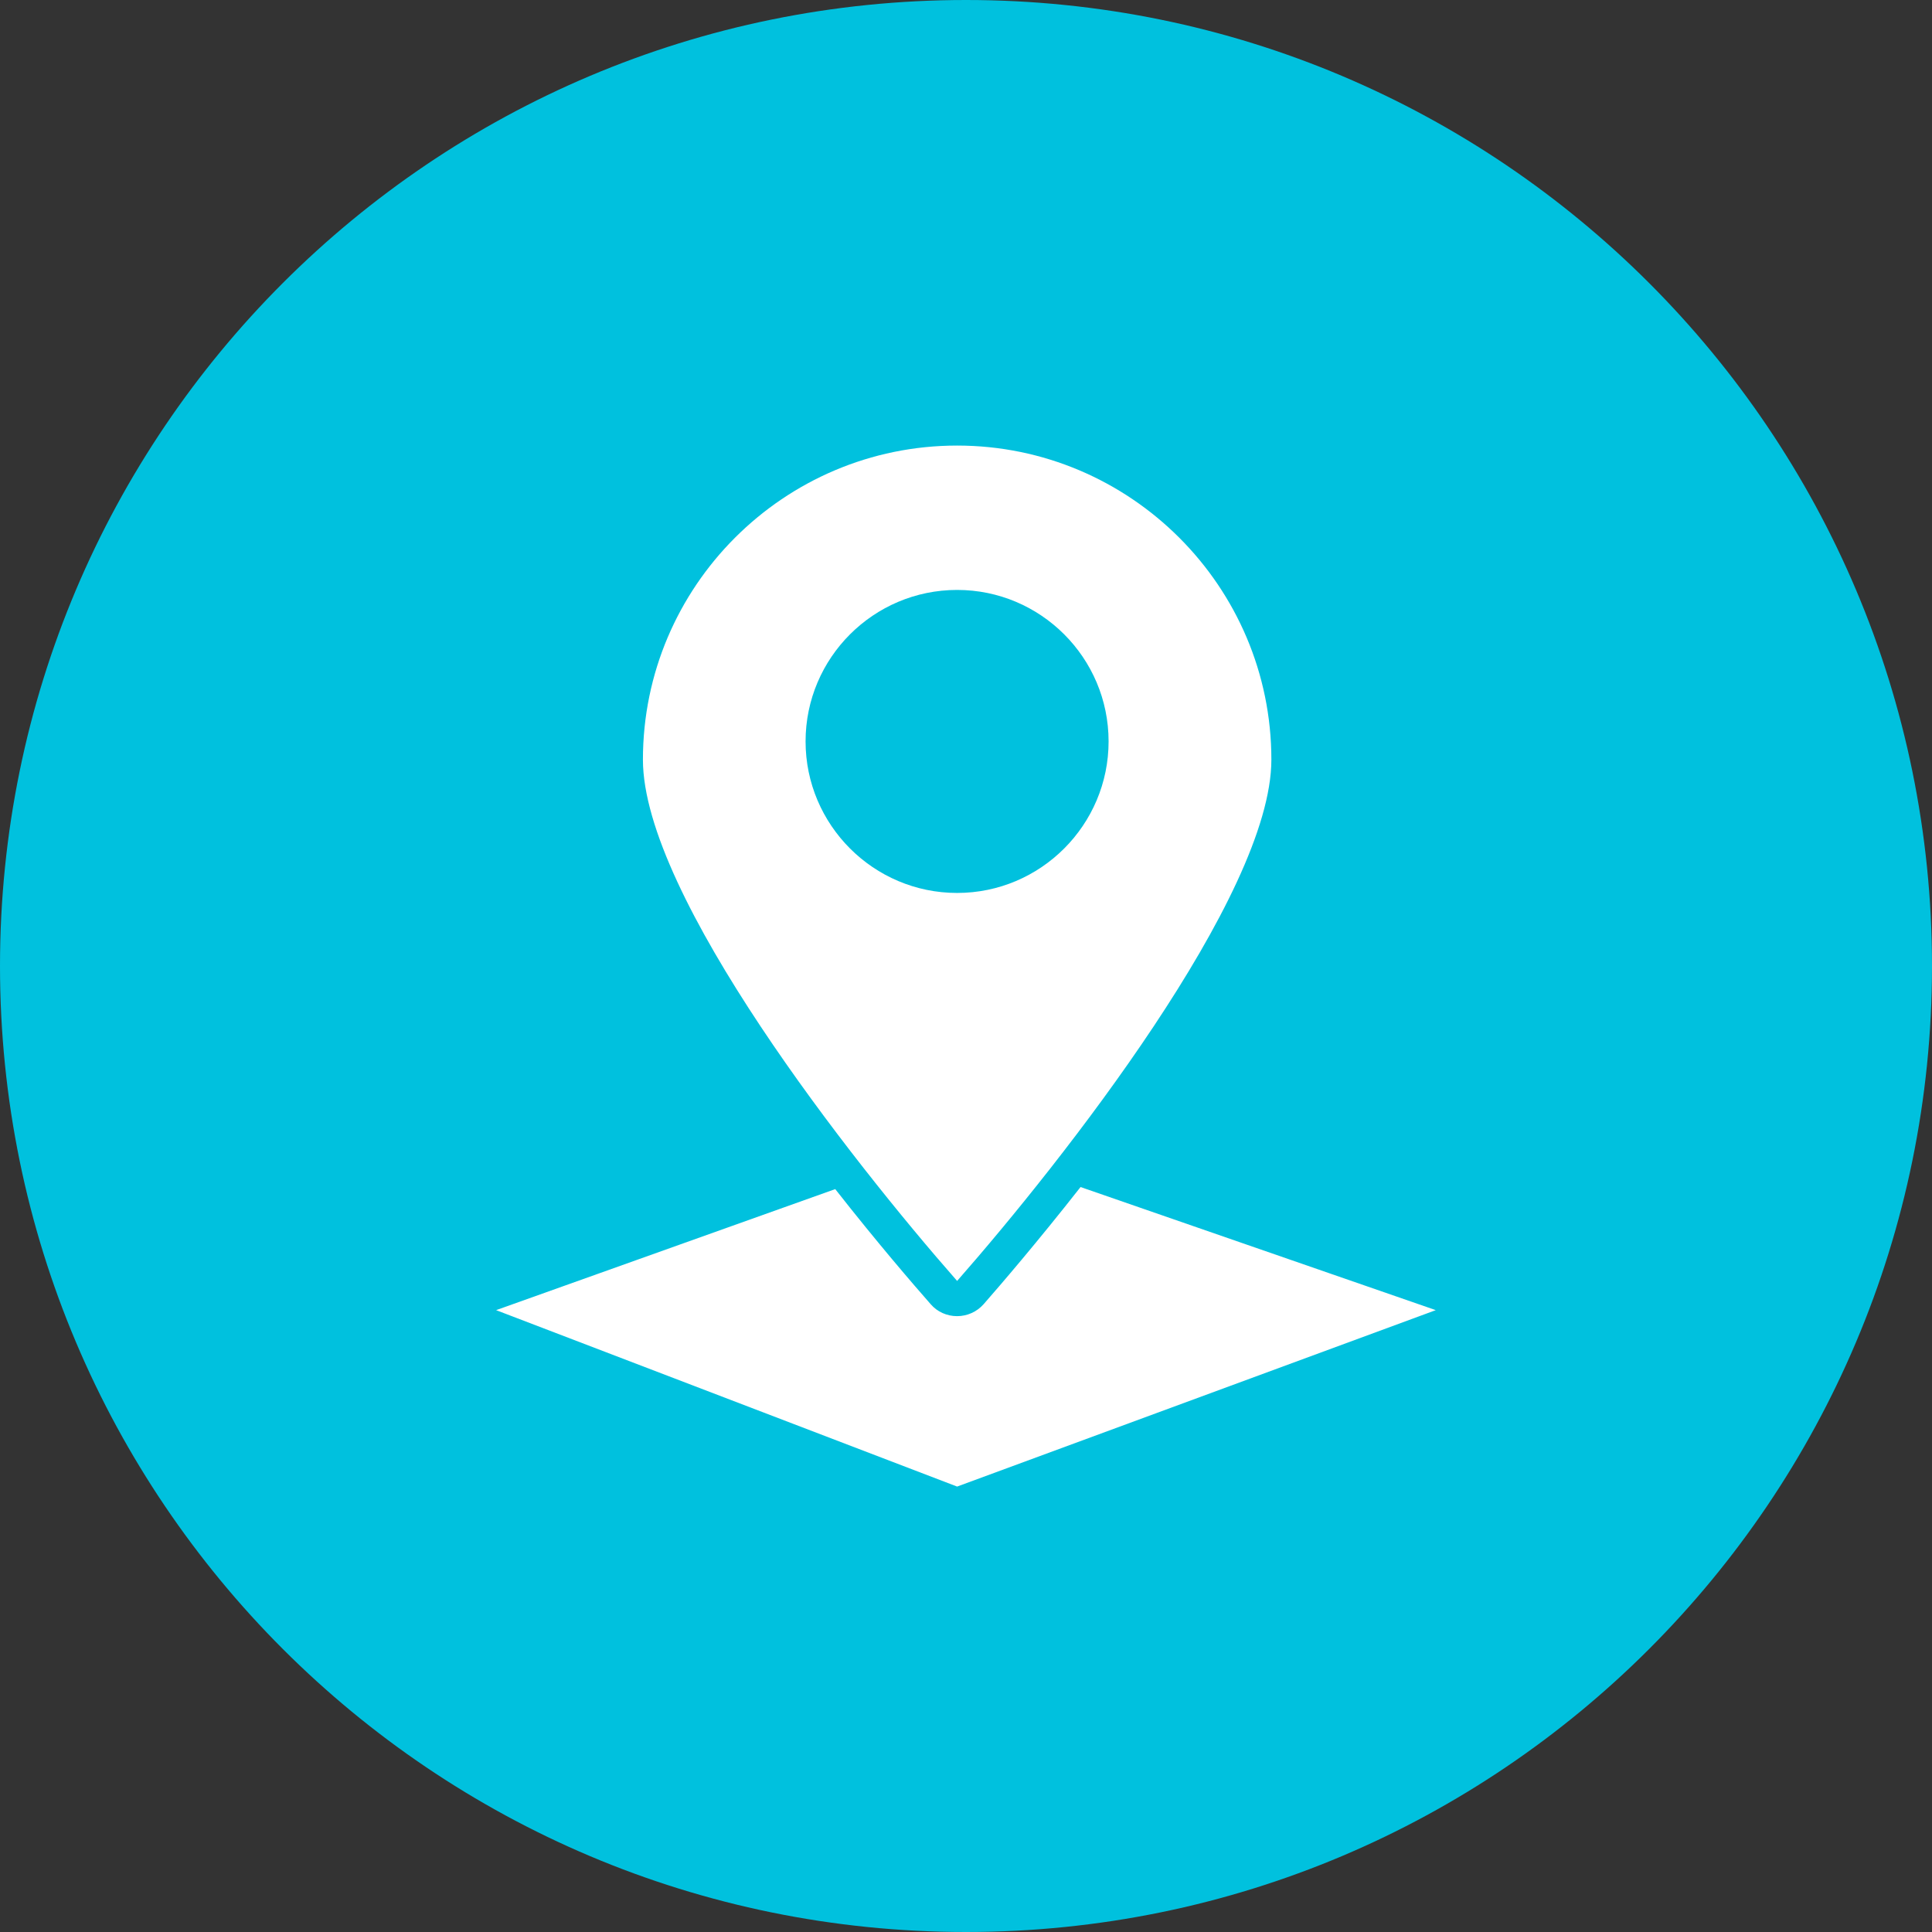
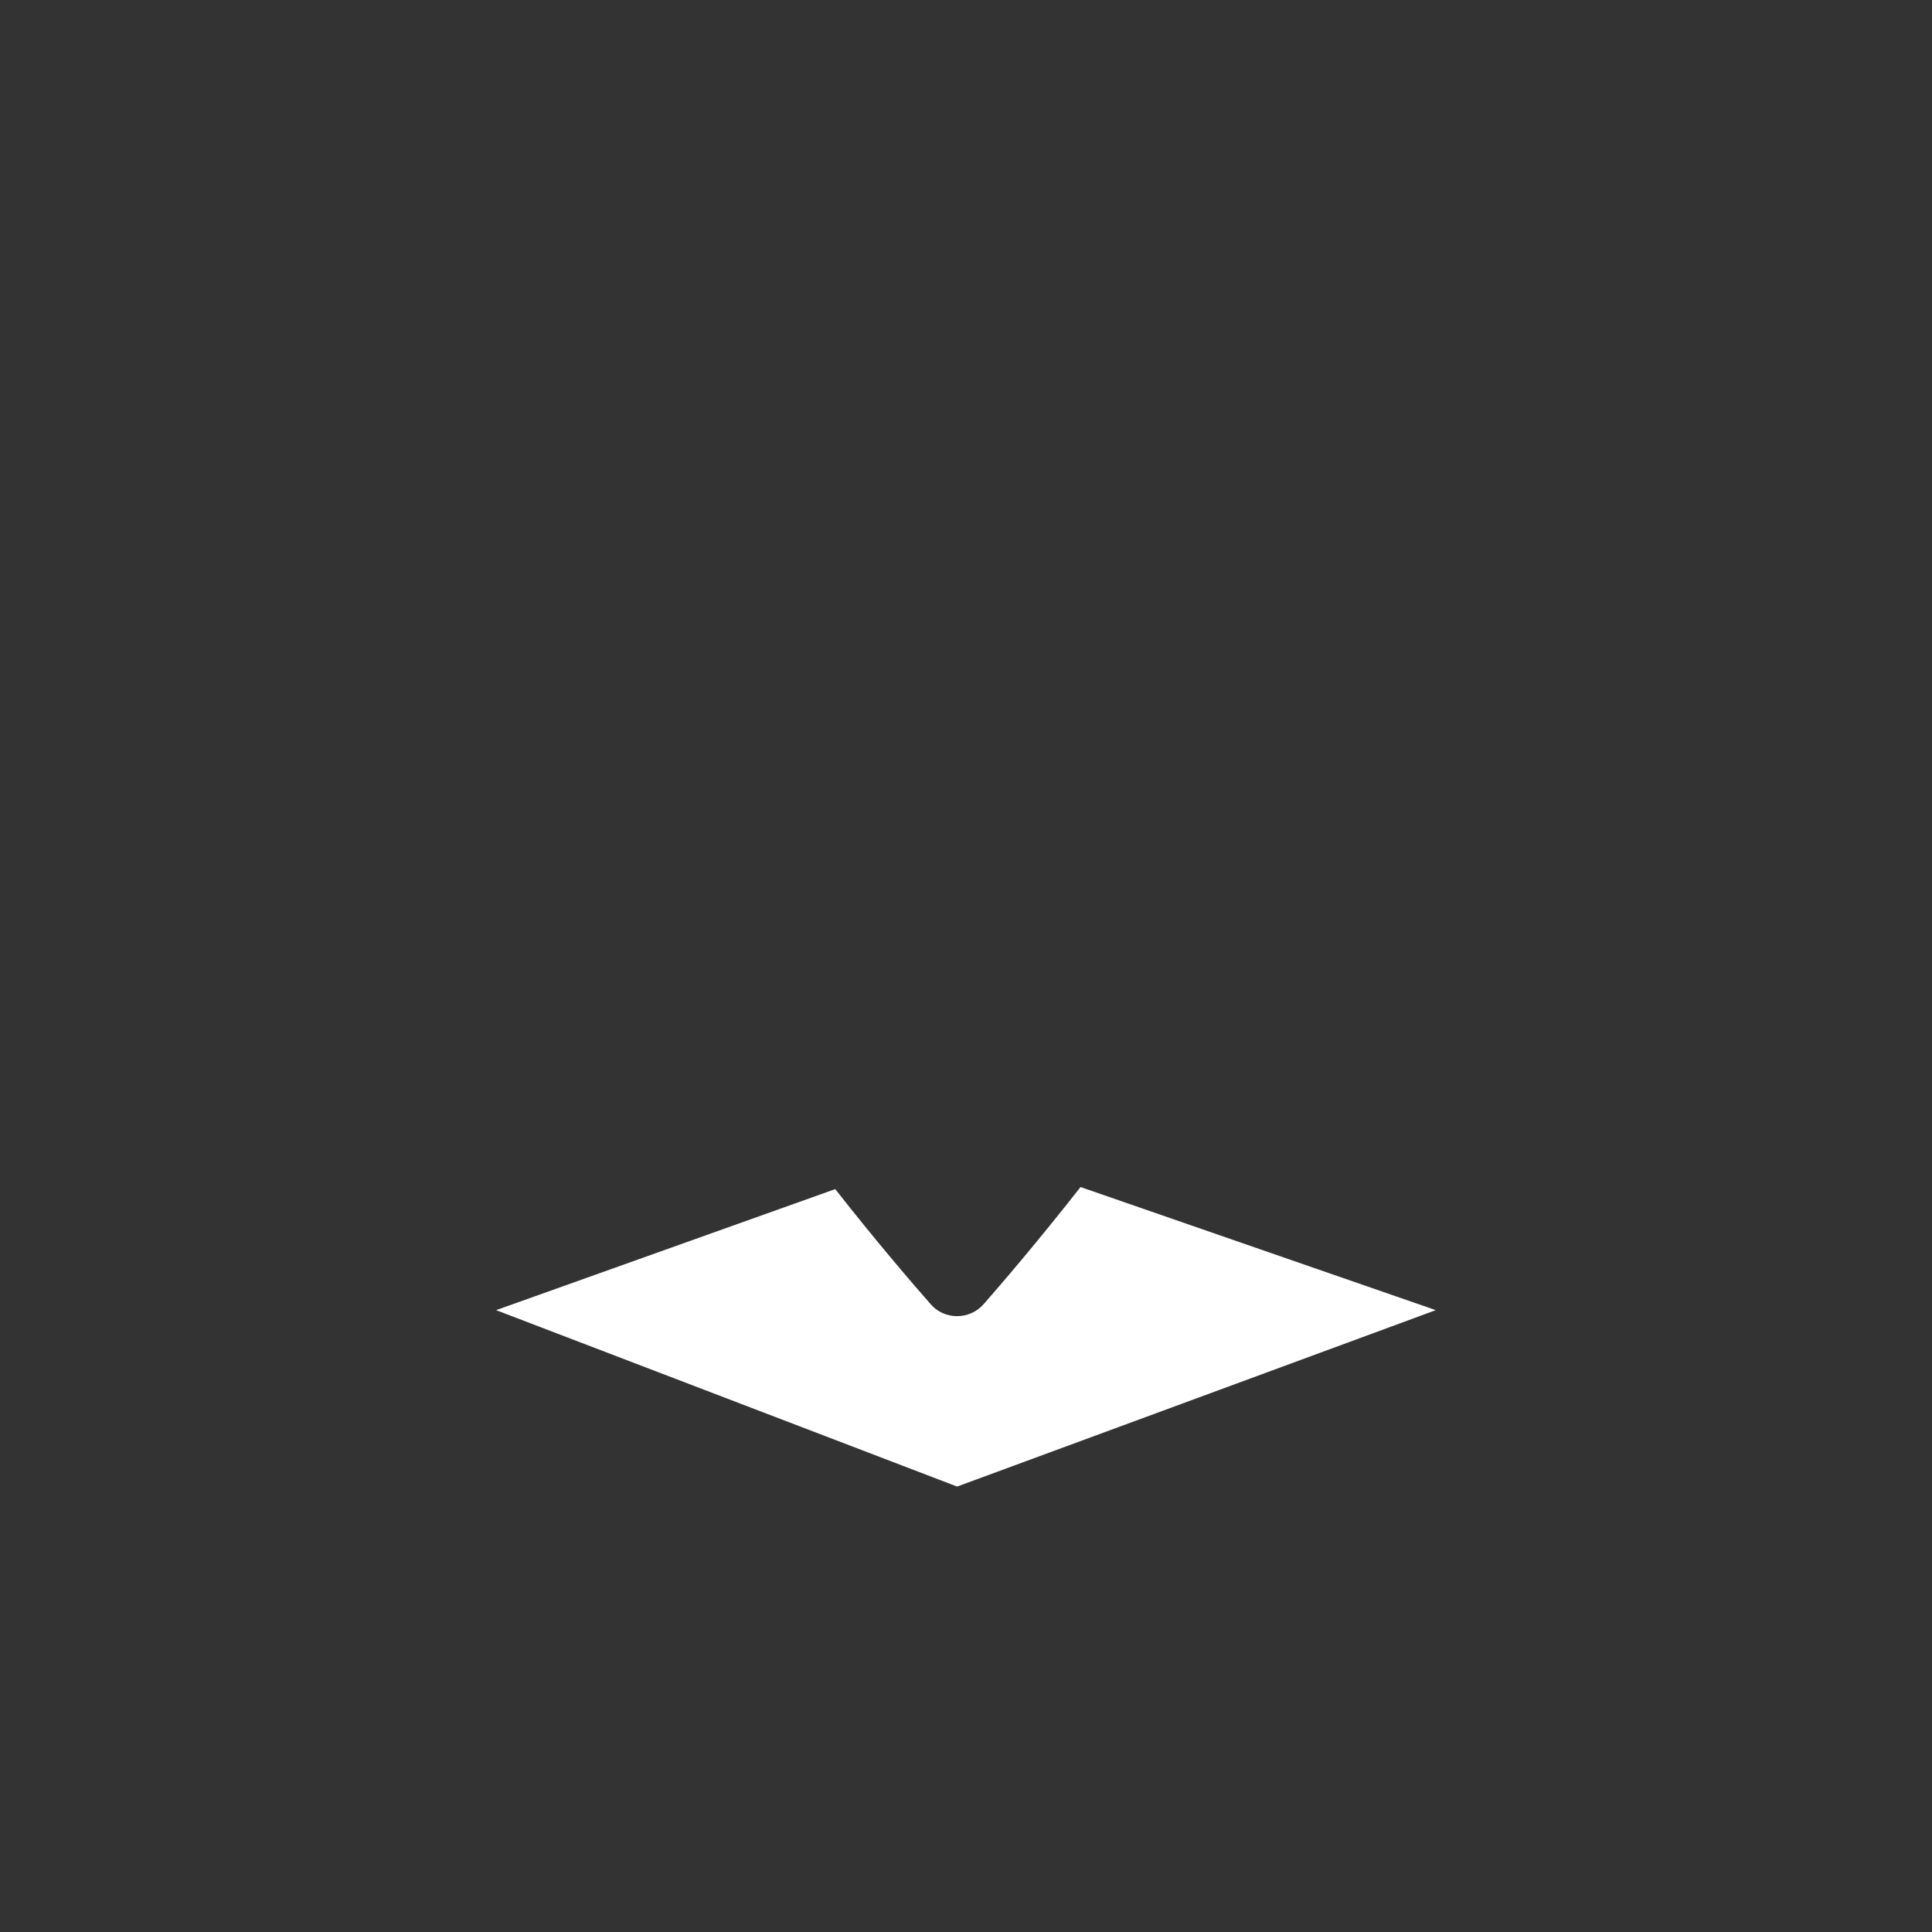
<svg xmlns="http://www.w3.org/2000/svg" version="1.1" id="Capa_1" x="0px" y="0px" width="29.897px" height="29.897px" viewBox="0 0 29.897 29.897" enable-background="new 0 0 29.897 29.897" xml:space="preserve">
  <rect x="0" y="0" width="29.897" height="29.897" fill="#333333" stroke="none" />
-   <path fill="#00C1DE" d="M29.897,14.949c0,8.256-6.693,14.948-14.949,14.948C6.692,29.897,0,23.205,0,14.949S6.692,0,14.948,0  C23.204,0,29.897,6.693,29.897,14.949" />
  <path fill="#FFFFFF" d="M16.721,18.369c-0.671,0.855-1.244,1.521-1.5,1.813c-0.104,0.118-0.254,0.185-0.411,0.185  c-0.156,0-0.306-0.066-0.408-0.185c-0.254-0.289-0.818-0.941-1.477-1.781l-5.248,1.873l7.134,2.73l7.407-2.73L16.721,18.369z" />
-   <path fill="#FFFFFF" d="M9.949,11.755c0-2.68,2.181-4.86,4.862-4.86c2.682,0,4.863,2.181,4.863,4.86  c0,2.101-3.232,6.211-4.863,8.067C13.18,17.966,9.949,13.857,9.949,11.755 M14.811,9.129c-1.293,0-2.345,1.051-2.345,2.344  c0,1.292,1.052,2.345,2.345,2.345s2.344-1.053,2.344-2.345C17.155,10.18,16.104,9.129,14.811,9.129" />
</svg>